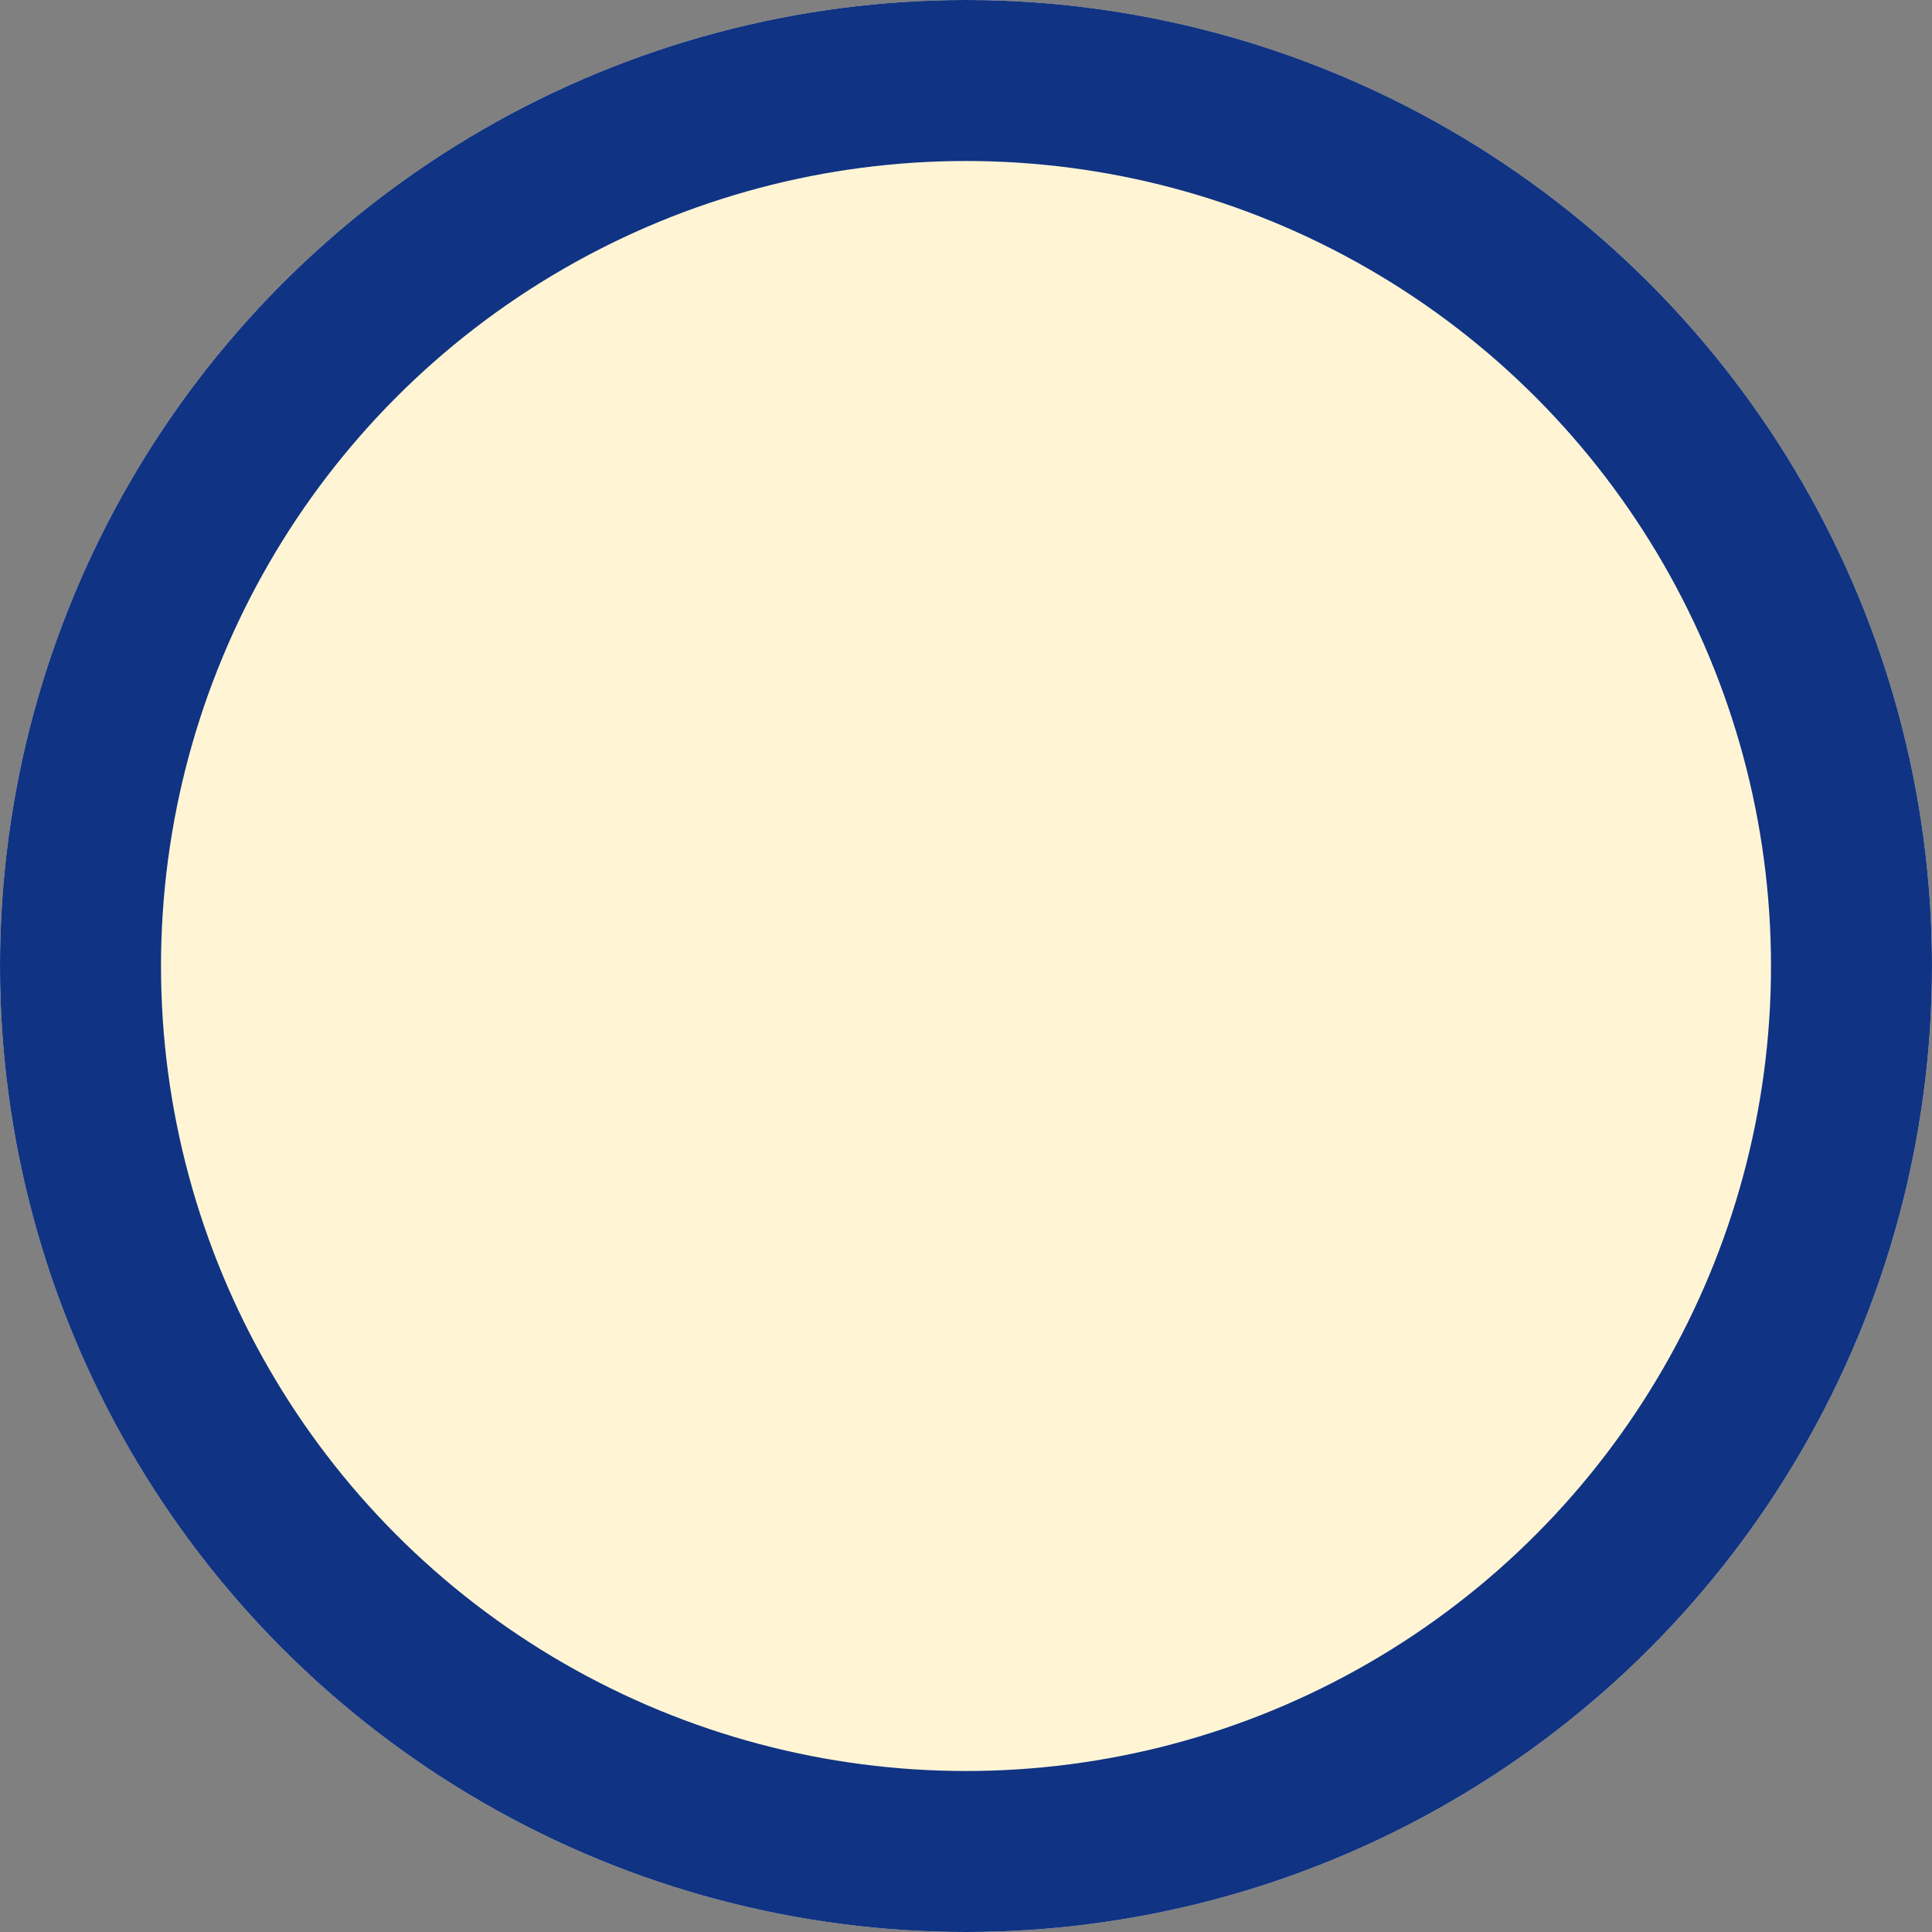
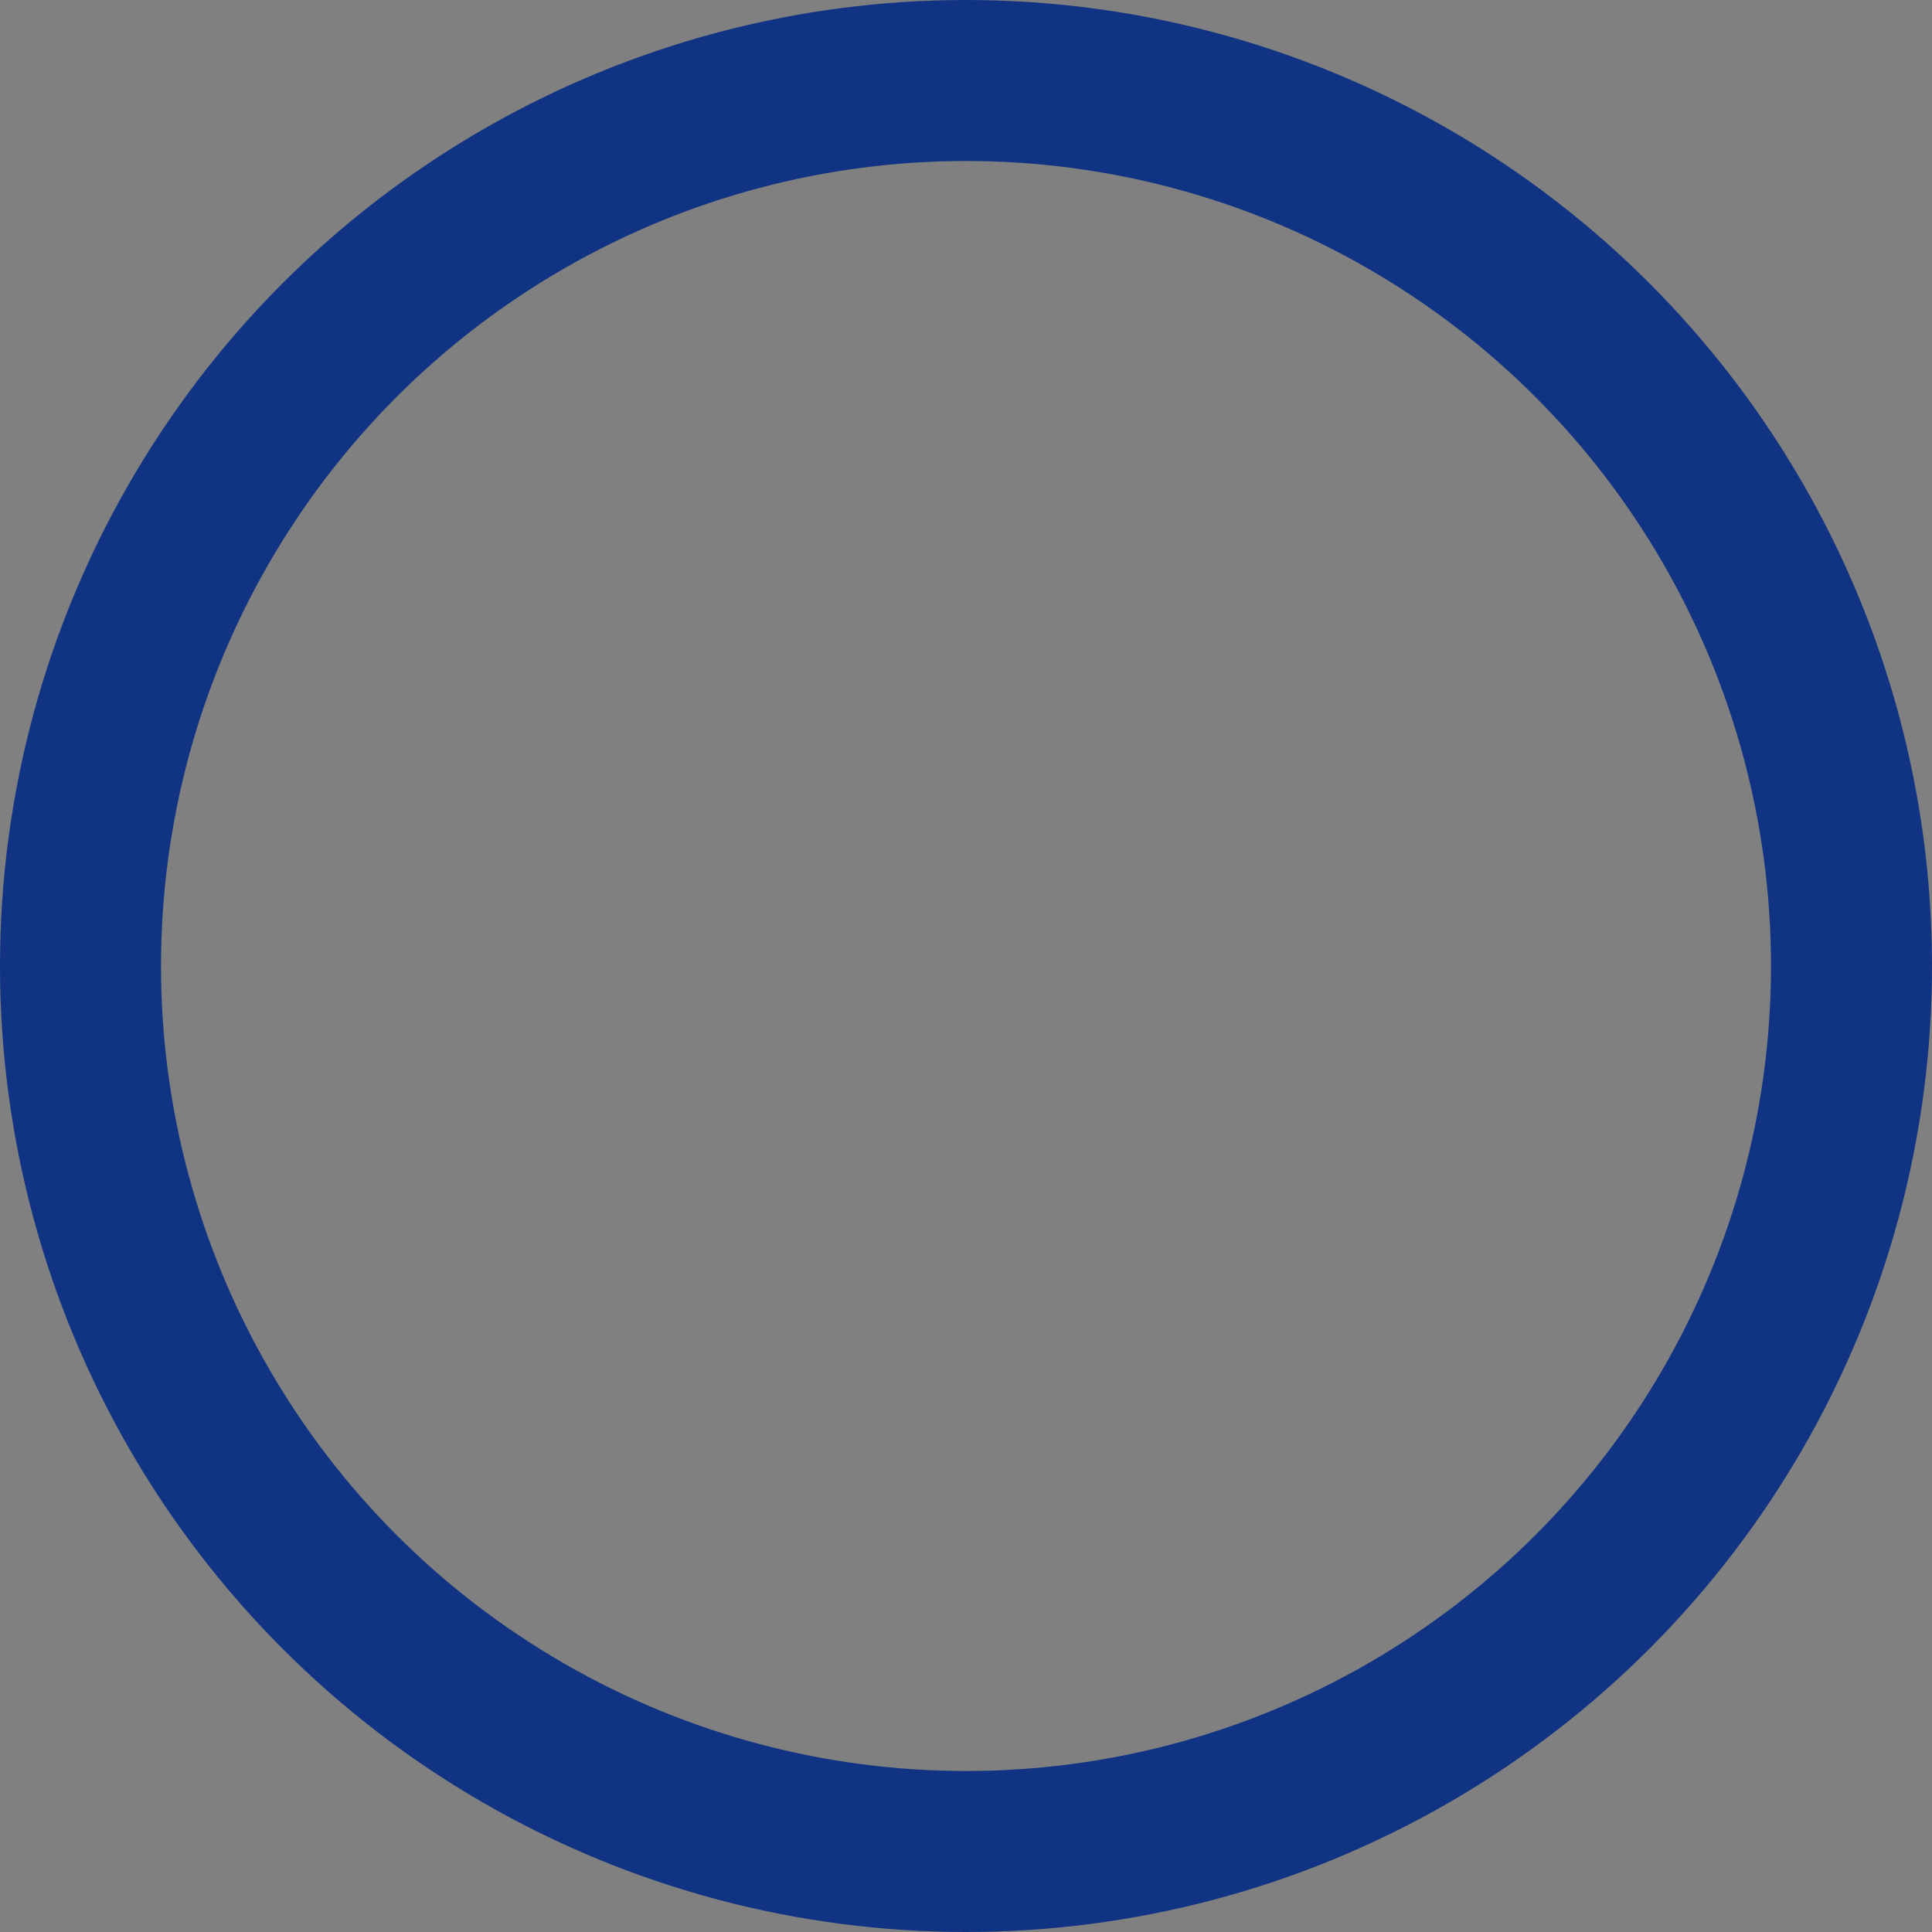
<svg xmlns="http://www.w3.org/2000/svg" id="レイヤー_1" data-name="レイヤー 1" viewBox="0 0 24 24">
  <rect x="0" y="0" width="24" height="24" fill="#808080" stroke="none" />
  <g id="楕円形_303" data-name="楕円形 303">
-     <circle cx="12" cy="12" r="12" style="fill:#fff5d5" />
    <circle cx="12" cy="12" r="11" style="fill:none;stroke:#103383;stroke-width:2px" />
  </g>
</svg>